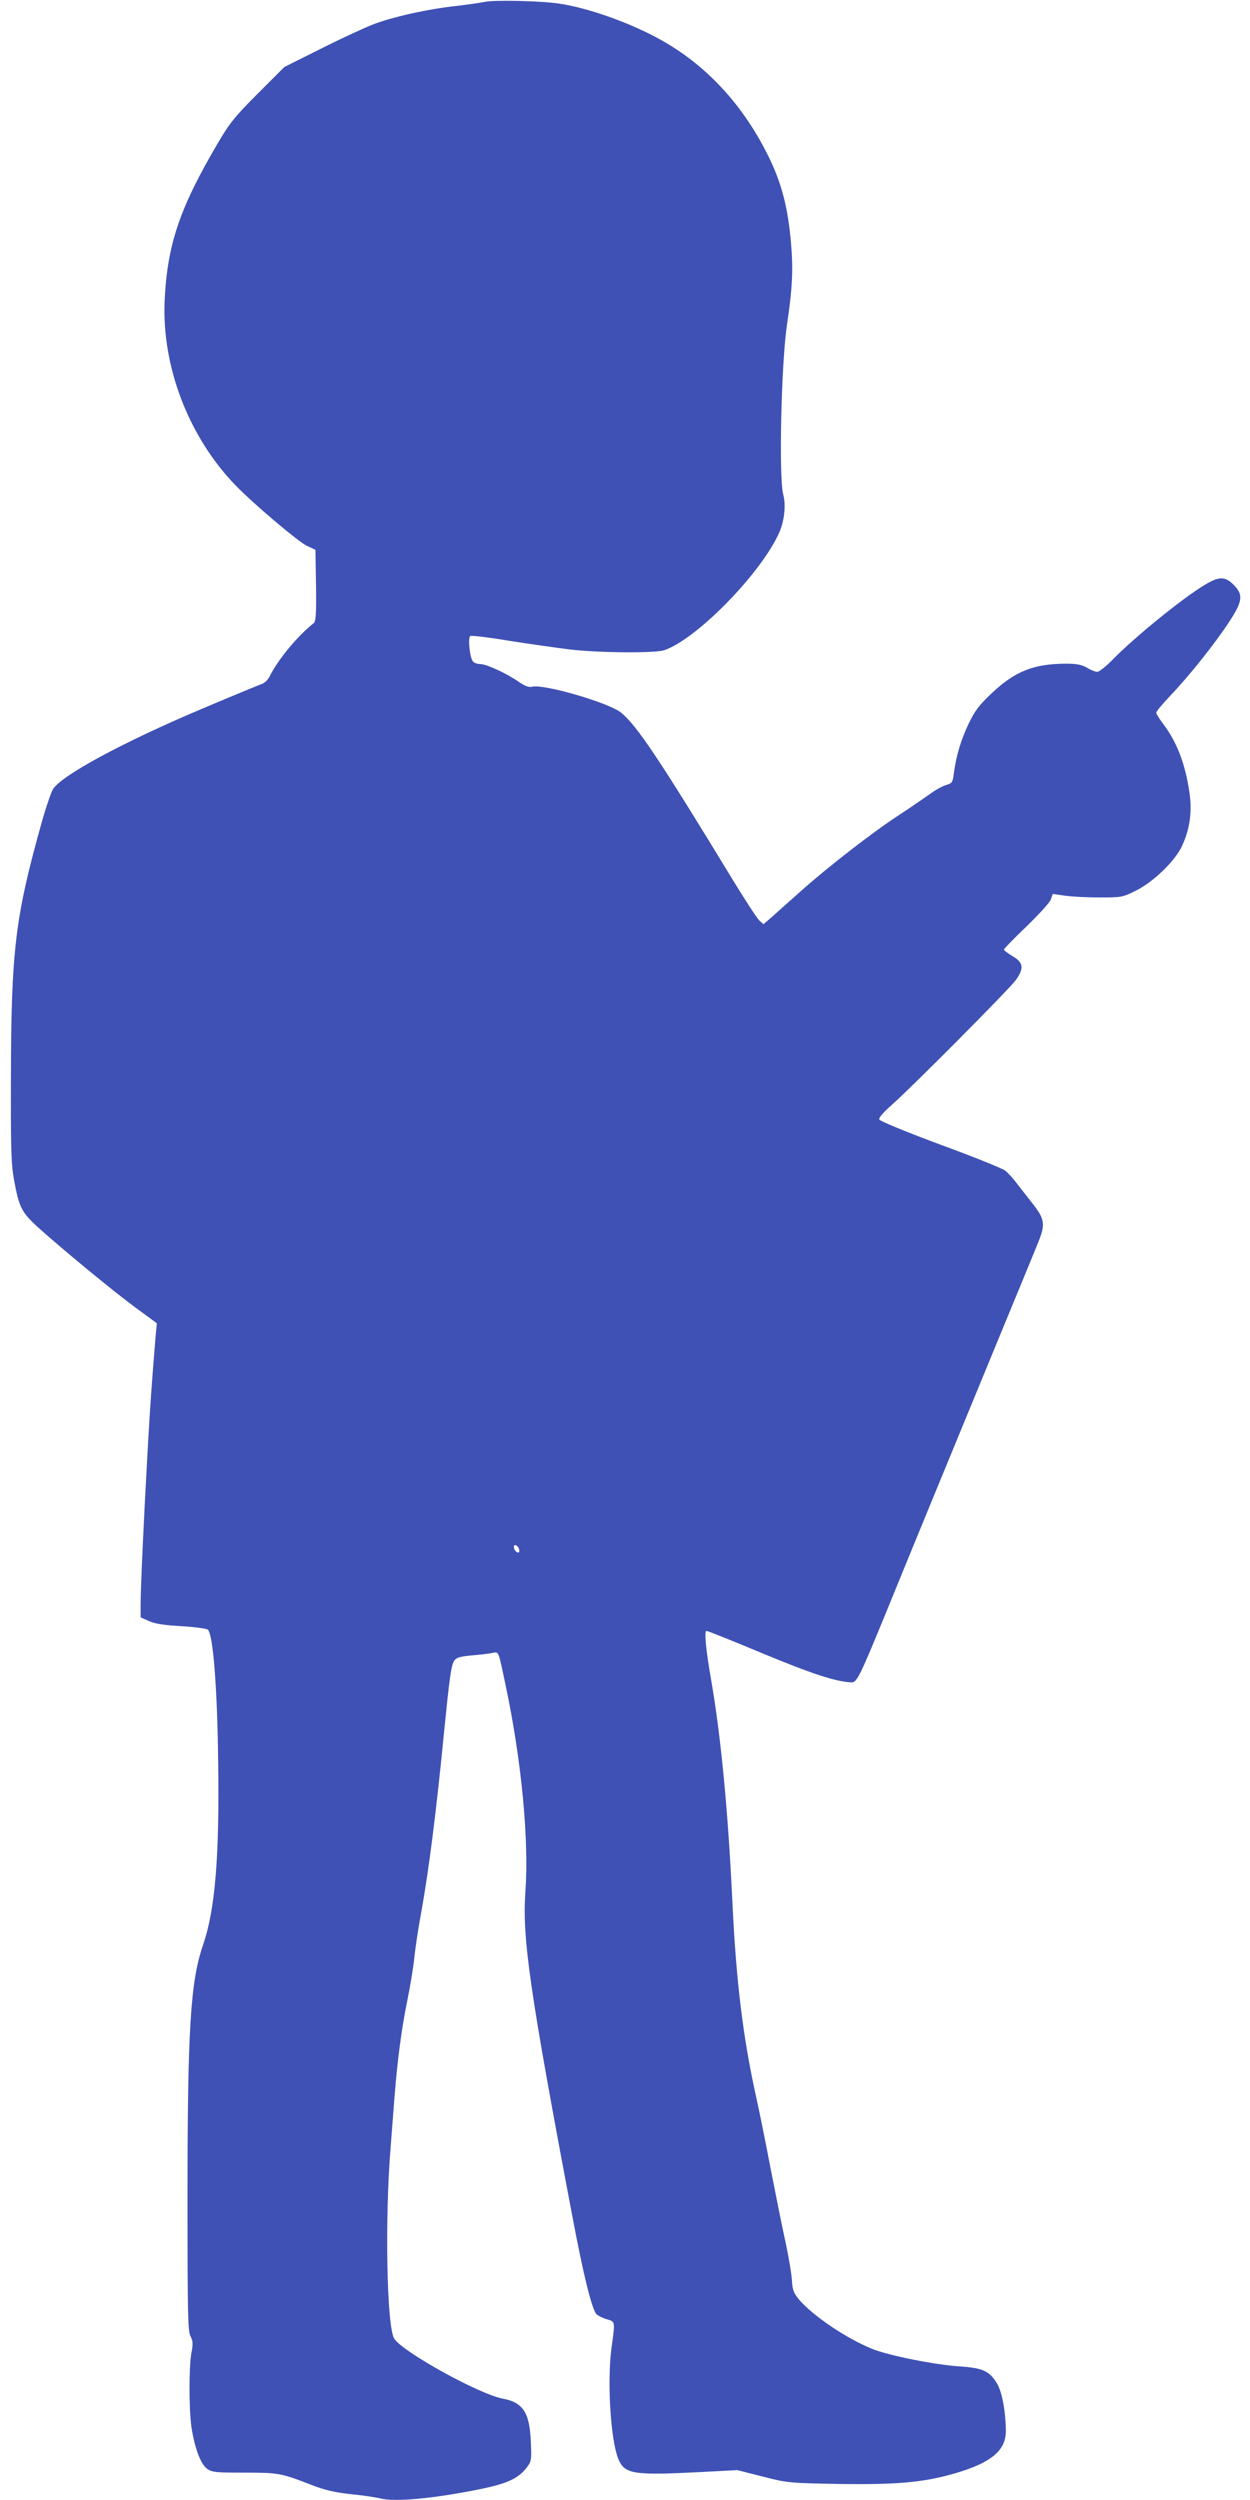
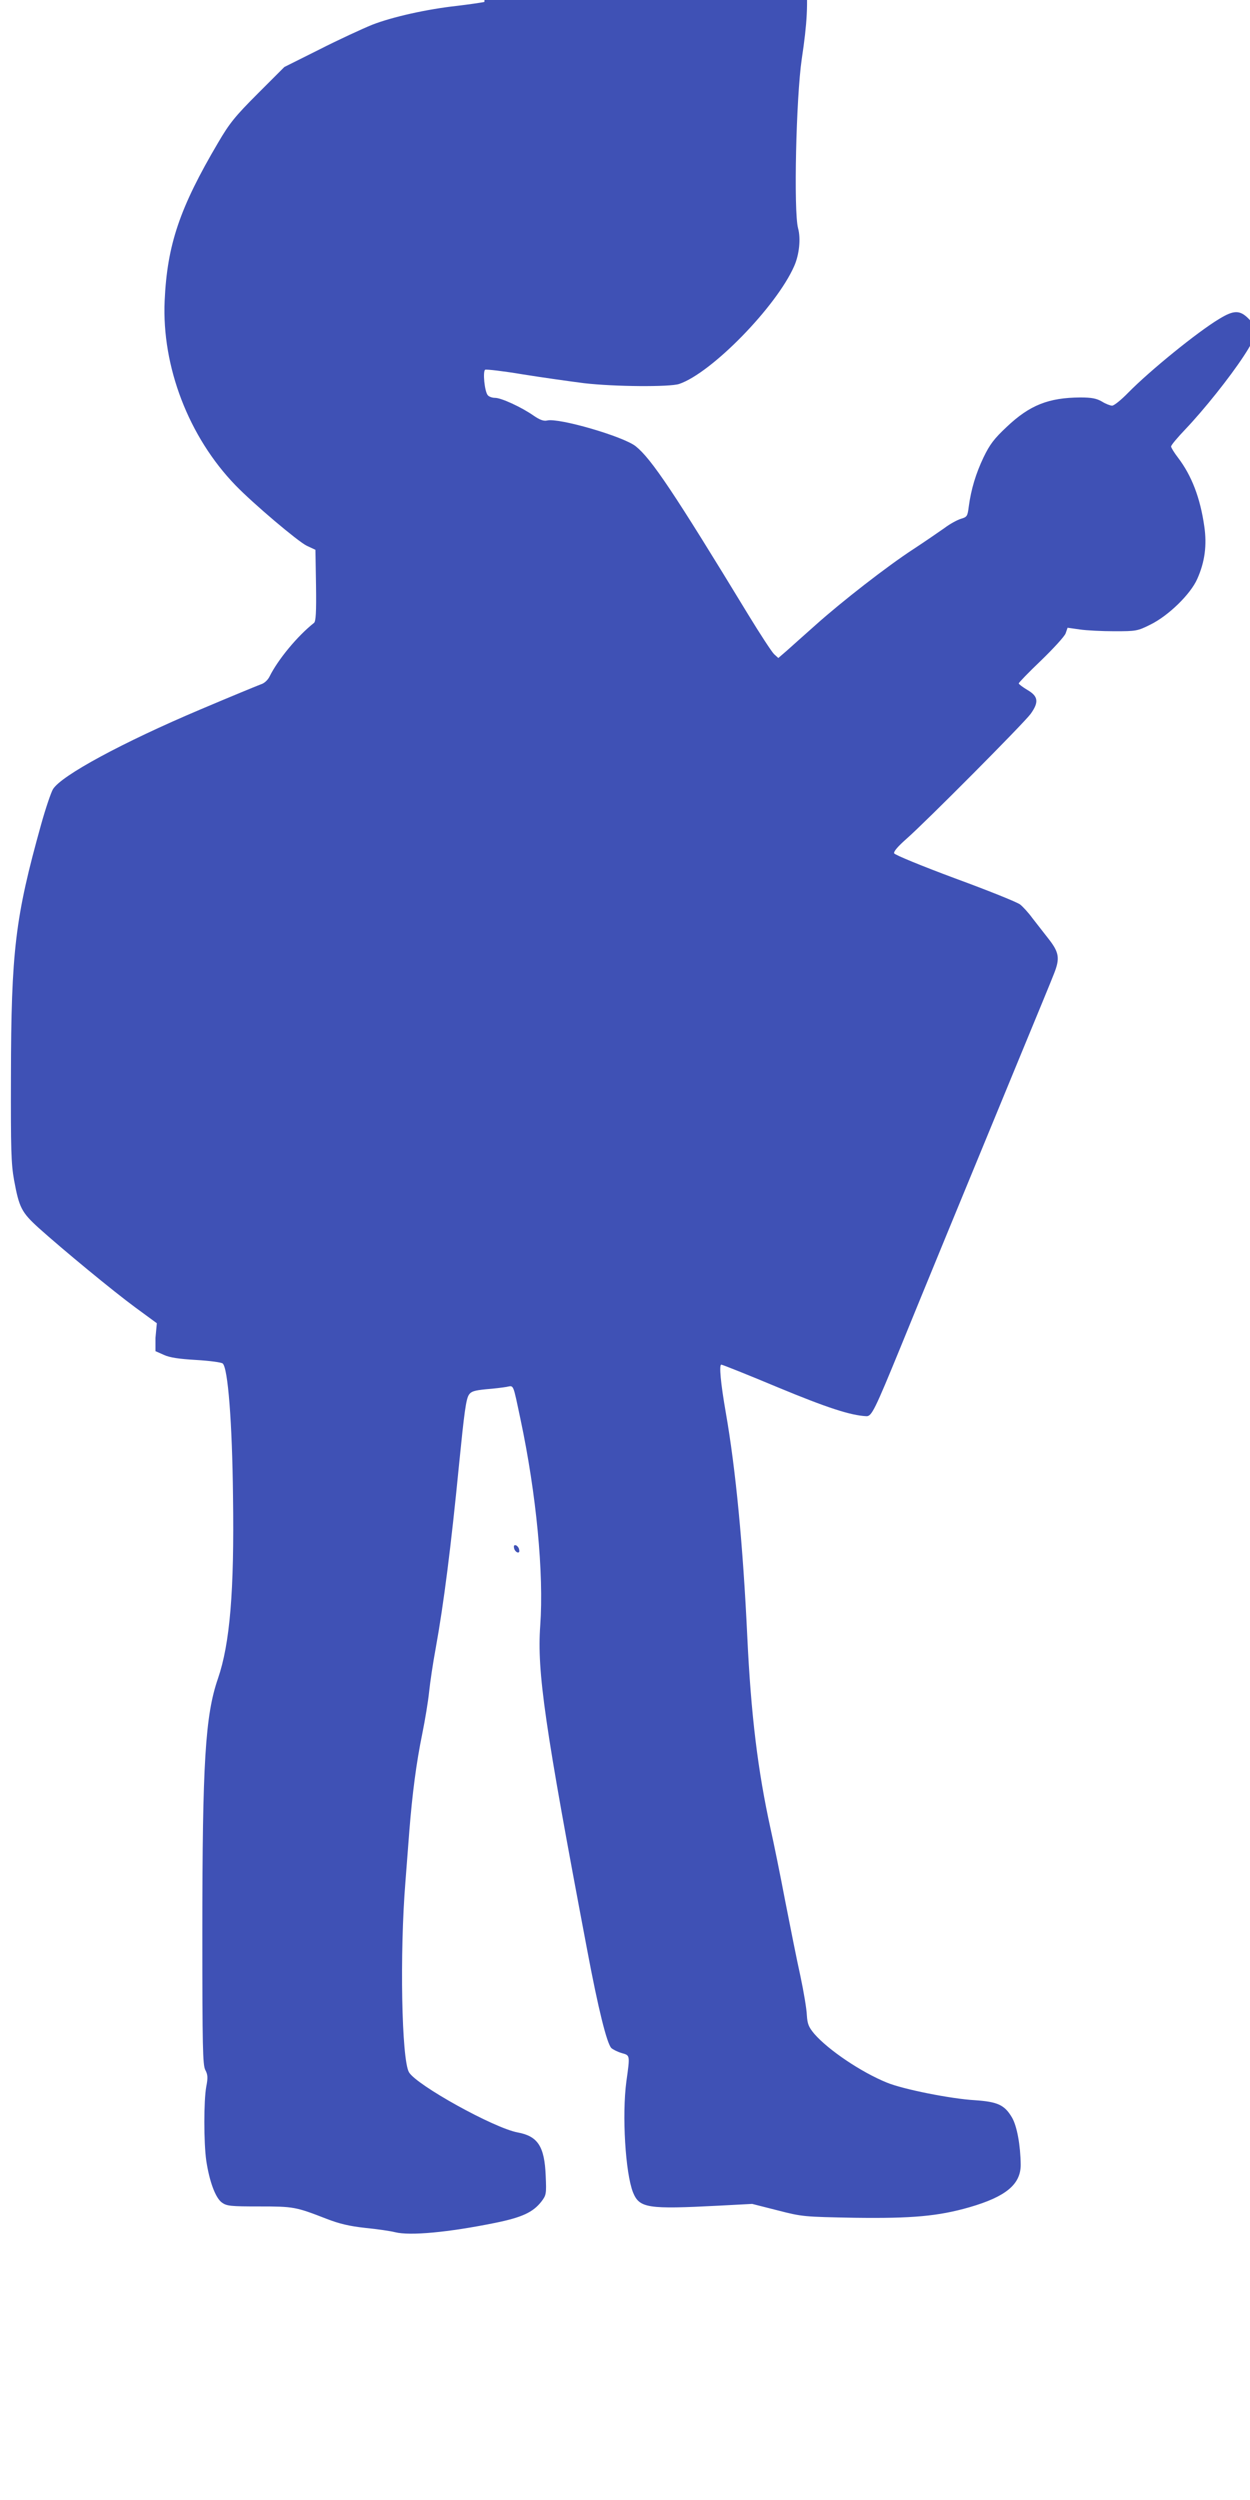
<svg xmlns="http://www.w3.org/2000/svg" version="1.0" width="640pt" height="1280pt" viewBox="0 0 640 1280" preserveAspectRatio="xMidYMid meet">
  <g transform="translate(0,1280) scale(0.1,-0.1)" fill="#3f51b5" stroke="none">
-     <path d="M2480 12790 c-19 -4 -82 -13 -140 -20 -155 -17 -333 -57 -435 -97 -49 -20 -171 -76 -269 -126 l-180 -90 -136 -136 c-117 -117 -145 -152 -203 -251 -197 -334 -261 -523 -274 -810 -15 -337 123 -697 363 -945 92 -95 319 -287 364 -309 l45 -21 3 -182 c2 -138 -1 -184 -10 -192 -85 -67 -185 -188 -228 -275 -9 -18 -27 -35 -45 -40 -16 -6 -155 -63 -308 -128 -397 -168 -714 -339 -756 -409 -10 -17 -38 -99 -61 -182 -132 -474 -153 -644 -154 -1292 -1 -368 1 -444 16 -527 26 -141 38 -165 126 -245 125 -112 379 -322 496 -408 l109 -80 -7 -75 c-19 -234 -27 -340 -40 -575 -19 -336 -36 -702 -36 -788 l0 -68 43 -19 c30 -14 79 -21 165 -26 67 -4 129 -12 136 -18 27 -21 49 -303 53 -680 7 -487 -16 -755 -77 -933 -65 -188 -80 -429 -80 -1300 0 -588 2 -678 15 -704 13 -24 14 -40 5 -86 -13 -71 -13 -286 0 -378 16 -107 47 -191 80 -215 25 -18 44 -20 192 -20 175 0 186 -2 343 -63 67 -26 118 -38 200 -47 61 -6 129 -16 152 -22 76 -19 272 -1 513 48 137 28 193 54 236 109 25 33 26 39 22 132 -6 150 -40 203 -144 222 -122 23 -517 242 -556 308 -38 65 -48 611 -18 978 5 66 14 183 20 260 15 187 35 344 66 495 14 69 30 165 35 214 5 49 20 150 34 225 41 227 78 517 120 946 26 260 35 329 50 351 11 17 28 22 87 28 40 3 88 9 105 12 39 7 32 22 72 -166 81 -382 120 -789 101 -1056 -17 -237 23 -513 240 -1659 57 -304 101 -480 124 -504 9 -8 33 -20 54 -26 42 -12 42 -9 23 -145 -23 -173 -5 -469 34 -568 33 -81 75 -87 440 -68 l170 9 130 -33 c128 -33 135 -33 395 -38 294 -4 428 8 588 54 186 54 262 117 262 217 -1 100 -19 199 -45 243 -38 64 -73 80 -190 88 -122 7 -368 56 -450 90 -131 53 -300 167 -372 250 -29 35 -35 50 -38 96 -1 30 -16 120 -33 200 -18 80 -52 253 -78 385 -25 132 -59 299 -75 370 -65 297 -100 581 -119 985 -22 466 -59 854 -110 1145 -26 149 -35 245 -23 245 6 0 136 -52 289 -116 253 -105 373 -144 454 -148 27 -1 43 32 175 354 112 275 320 781 600 1460 92 223 176 426 186 453 30 76 26 107 -26 174 -25 32 -63 81 -85 109 -21 29 -50 60 -63 70 -13 11 -162 71 -331 133 -172 64 -311 121 -314 129 -3 10 20 36 64 75 97 85 599 590 635 639 43 60 39 90 -16 122 -25 15 -45 30 -45 34 0 4 51 57 114 117 63 61 120 123 126 139 l10 29 63 -9 c34 -5 114 -9 177 -9 111 0 118 1 184 34 92 45 206 156 240 234 39 87 50 173 36 269 -21 147 -65 260 -134 351 -20 26 -36 52 -36 58 0 7 33 46 73 88 96 101 227 265 299 375 71 108 75 141 24 192 -44 44 -75 44 -150 -2 -110 -66 -353 -263 -466 -378 -35 -36 -72 -66 -82 -66 -9 0 -33 9 -52 21 -28 16 -52 21 -111 21 -162 -1 -259 -39 -377 -151 -64 -60 -86 -89 -118 -155 -40 -84 -64 -164 -76 -253 -6 -49 -9 -53 -39 -62 -18 -5 -57 -26 -86 -48 -30 -21 -101 -70 -159 -108 -135 -88 -366 -268 -499 -387 -57 -51 -124 -110 -148 -132 l-44 -38 -22 20 c-12 12 -71 102 -132 202 -380 625 -496 798 -576 862 -62 50 -395 147 -454 132 -17 -4 -37 3 -69 25 -63 44 -166 91 -197 91 -15 0 -32 6 -38 14 -16 20 -26 121 -13 130 6 3 93 -7 194 -24 100 -16 242 -36 313 -45 155 -18 437 -20 486 -4 166 56 498 396 589 603 26 58 35 141 20 195 -23 87 -10 668 19 866 28 186 33 283 21 421 -15 175 -46 298 -108 428 -127 265 -313 472 -548 606 -155 89 -381 170 -534 192 -97 14 -335 19 -380 8z m178 -7924 c3 -12 -1 -17 -10 -14 -7 3 -15 13 -16 22 -3 12 1 17 10 14 7 -3 15 -13 16 -22z" />
+     <path d="M2480 12790 c-19 -4 -82 -13 -140 -20 -155 -17 -333 -57 -435 -97 -49 -20 -171 -76 -269 -126 l-180 -90 -136 -136 c-117 -117 -145 -152 -203 -251 -197 -334 -261 -523 -274 -810 -15 -337 123 -697 363 -945 92 -95 319 -287 364 -309 l45 -21 3 -182 c2 -138 -1 -184 -10 -192 -85 -67 -185 -188 -228 -275 -9 -18 -27 -35 -45 -40 -16 -6 -155 -63 -308 -128 -397 -168 -714 -339 -756 -409 -10 -17 -38 -99 -61 -182 -132 -474 -153 -644 -154 -1292 -1 -368 1 -444 16 -527 26 -141 38 -165 126 -245 125 -112 379 -322 496 -408 l109 -80 -7 -75 l0 -68 43 -19 c30 -14 79 -21 165 -26 67 -4 129 -12 136 -18 27 -21 49 -303 53 -680 7 -487 -16 -755 -77 -933 -65 -188 -80 -429 -80 -1300 0 -588 2 -678 15 -704 13 -24 14 -40 5 -86 -13 -71 -13 -286 0 -378 16 -107 47 -191 80 -215 25 -18 44 -20 192 -20 175 0 186 -2 343 -63 67 -26 118 -38 200 -47 61 -6 129 -16 152 -22 76 -19 272 -1 513 48 137 28 193 54 236 109 25 33 26 39 22 132 -6 150 -40 203 -144 222 -122 23 -517 242 -556 308 -38 65 -48 611 -18 978 5 66 14 183 20 260 15 187 35 344 66 495 14 69 30 165 35 214 5 49 20 150 34 225 41 227 78 517 120 946 26 260 35 329 50 351 11 17 28 22 87 28 40 3 88 9 105 12 39 7 32 22 72 -166 81 -382 120 -789 101 -1056 -17 -237 23 -513 240 -1659 57 -304 101 -480 124 -504 9 -8 33 -20 54 -26 42 -12 42 -9 23 -145 -23 -173 -5 -469 34 -568 33 -81 75 -87 440 -68 l170 9 130 -33 c128 -33 135 -33 395 -38 294 -4 428 8 588 54 186 54 262 117 262 217 -1 100 -19 199 -45 243 -38 64 -73 80 -190 88 -122 7 -368 56 -450 90 -131 53 -300 167 -372 250 -29 35 -35 50 -38 96 -1 30 -16 120 -33 200 -18 80 -52 253 -78 385 -25 132 -59 299 -75 370 -65 297 -100 581 -119 985 -22 466 -59 854 -110 1145 -26 149 -35 245 -23 245 6 0 136 -52 289 -116 253 -105 373 -144 454 -148 27 -1 43 32 175 354 112 275 320 781 600 1460 92 223 176 426 186 453 30 76 26 107 -26 174 -25 32 -63 81 -85 109 -21 29 -50 60 -63 70 -13 11 -162 71 -331 133 -172 64 -311 121 -314 129 -3 10 20 36 64 75 97 85 599 590 635 639 43 60 39 90 -16 122 -25 15 -45 30 -45 34 0 4 51 57 114 117 63 61 120 123 126 139 l10 29 63 -9 c34 -5 114 -9 177 -9 111 0 118 1 184 34 92 45 206 156 240 234 39 87 50 173 36 269 -21 147 -65 260 -134 351 -20 26 -36 52 -36 58 0 7 33 46 73 88 96 101 227 265 299 375 71 108 75 141 24 192 -44 44 -75 44 -150 -2 -110 -66 -353 -263 -466 -378 -35 -36 -72 -66 -82 -66 -9 0 -33 9 -52 21 -28 16 -52 21 -111 21 -162 -1 -259 -39 -377 -151 -64 -60 -86 -89 -118 -155 -40 -84 -64 -164 -76 -253 -6 -49 -9 -53 -39 -62 -18 -5 -57 -26 -86 -48 -30 -21 -101 -70 -159 -108 -135 -88 -366 -268 -499 -387 -57 -51 -124 -110 -148 -132 l-44 -38 -22 20 c-12 12 -71 102 -132 202 -380 625 -496 798 -576 862 -62 50 -395 147 -454 132 -17 -4 -37 3 -69 25 -63 44 -166 91 -197 91 -15 0 -32 6 -38 14 -16 20 -26 121 -13 130 6 3 93 -7 194 -24 100 -16 242 -36 313 -45 155 -18 437 -20 486 -4 166 56 498 396 589 603 26 58 35 141 20 195 -23 87 -10 668 19 866 28 186 33 283 21 421 -15 175 -46 298 -108 428 -127 265 -313 472 -548 606 -155 89 -381 170 -534 192 -97 14 -335 19 -380 8z m178 -7924 c3 -12 -1 -17 -10 -14 -7 3 -15 13 -16 22 -3 12 1 17 10 14 7 -3 15 -13 16 -22z" />
  </g>
</svg>